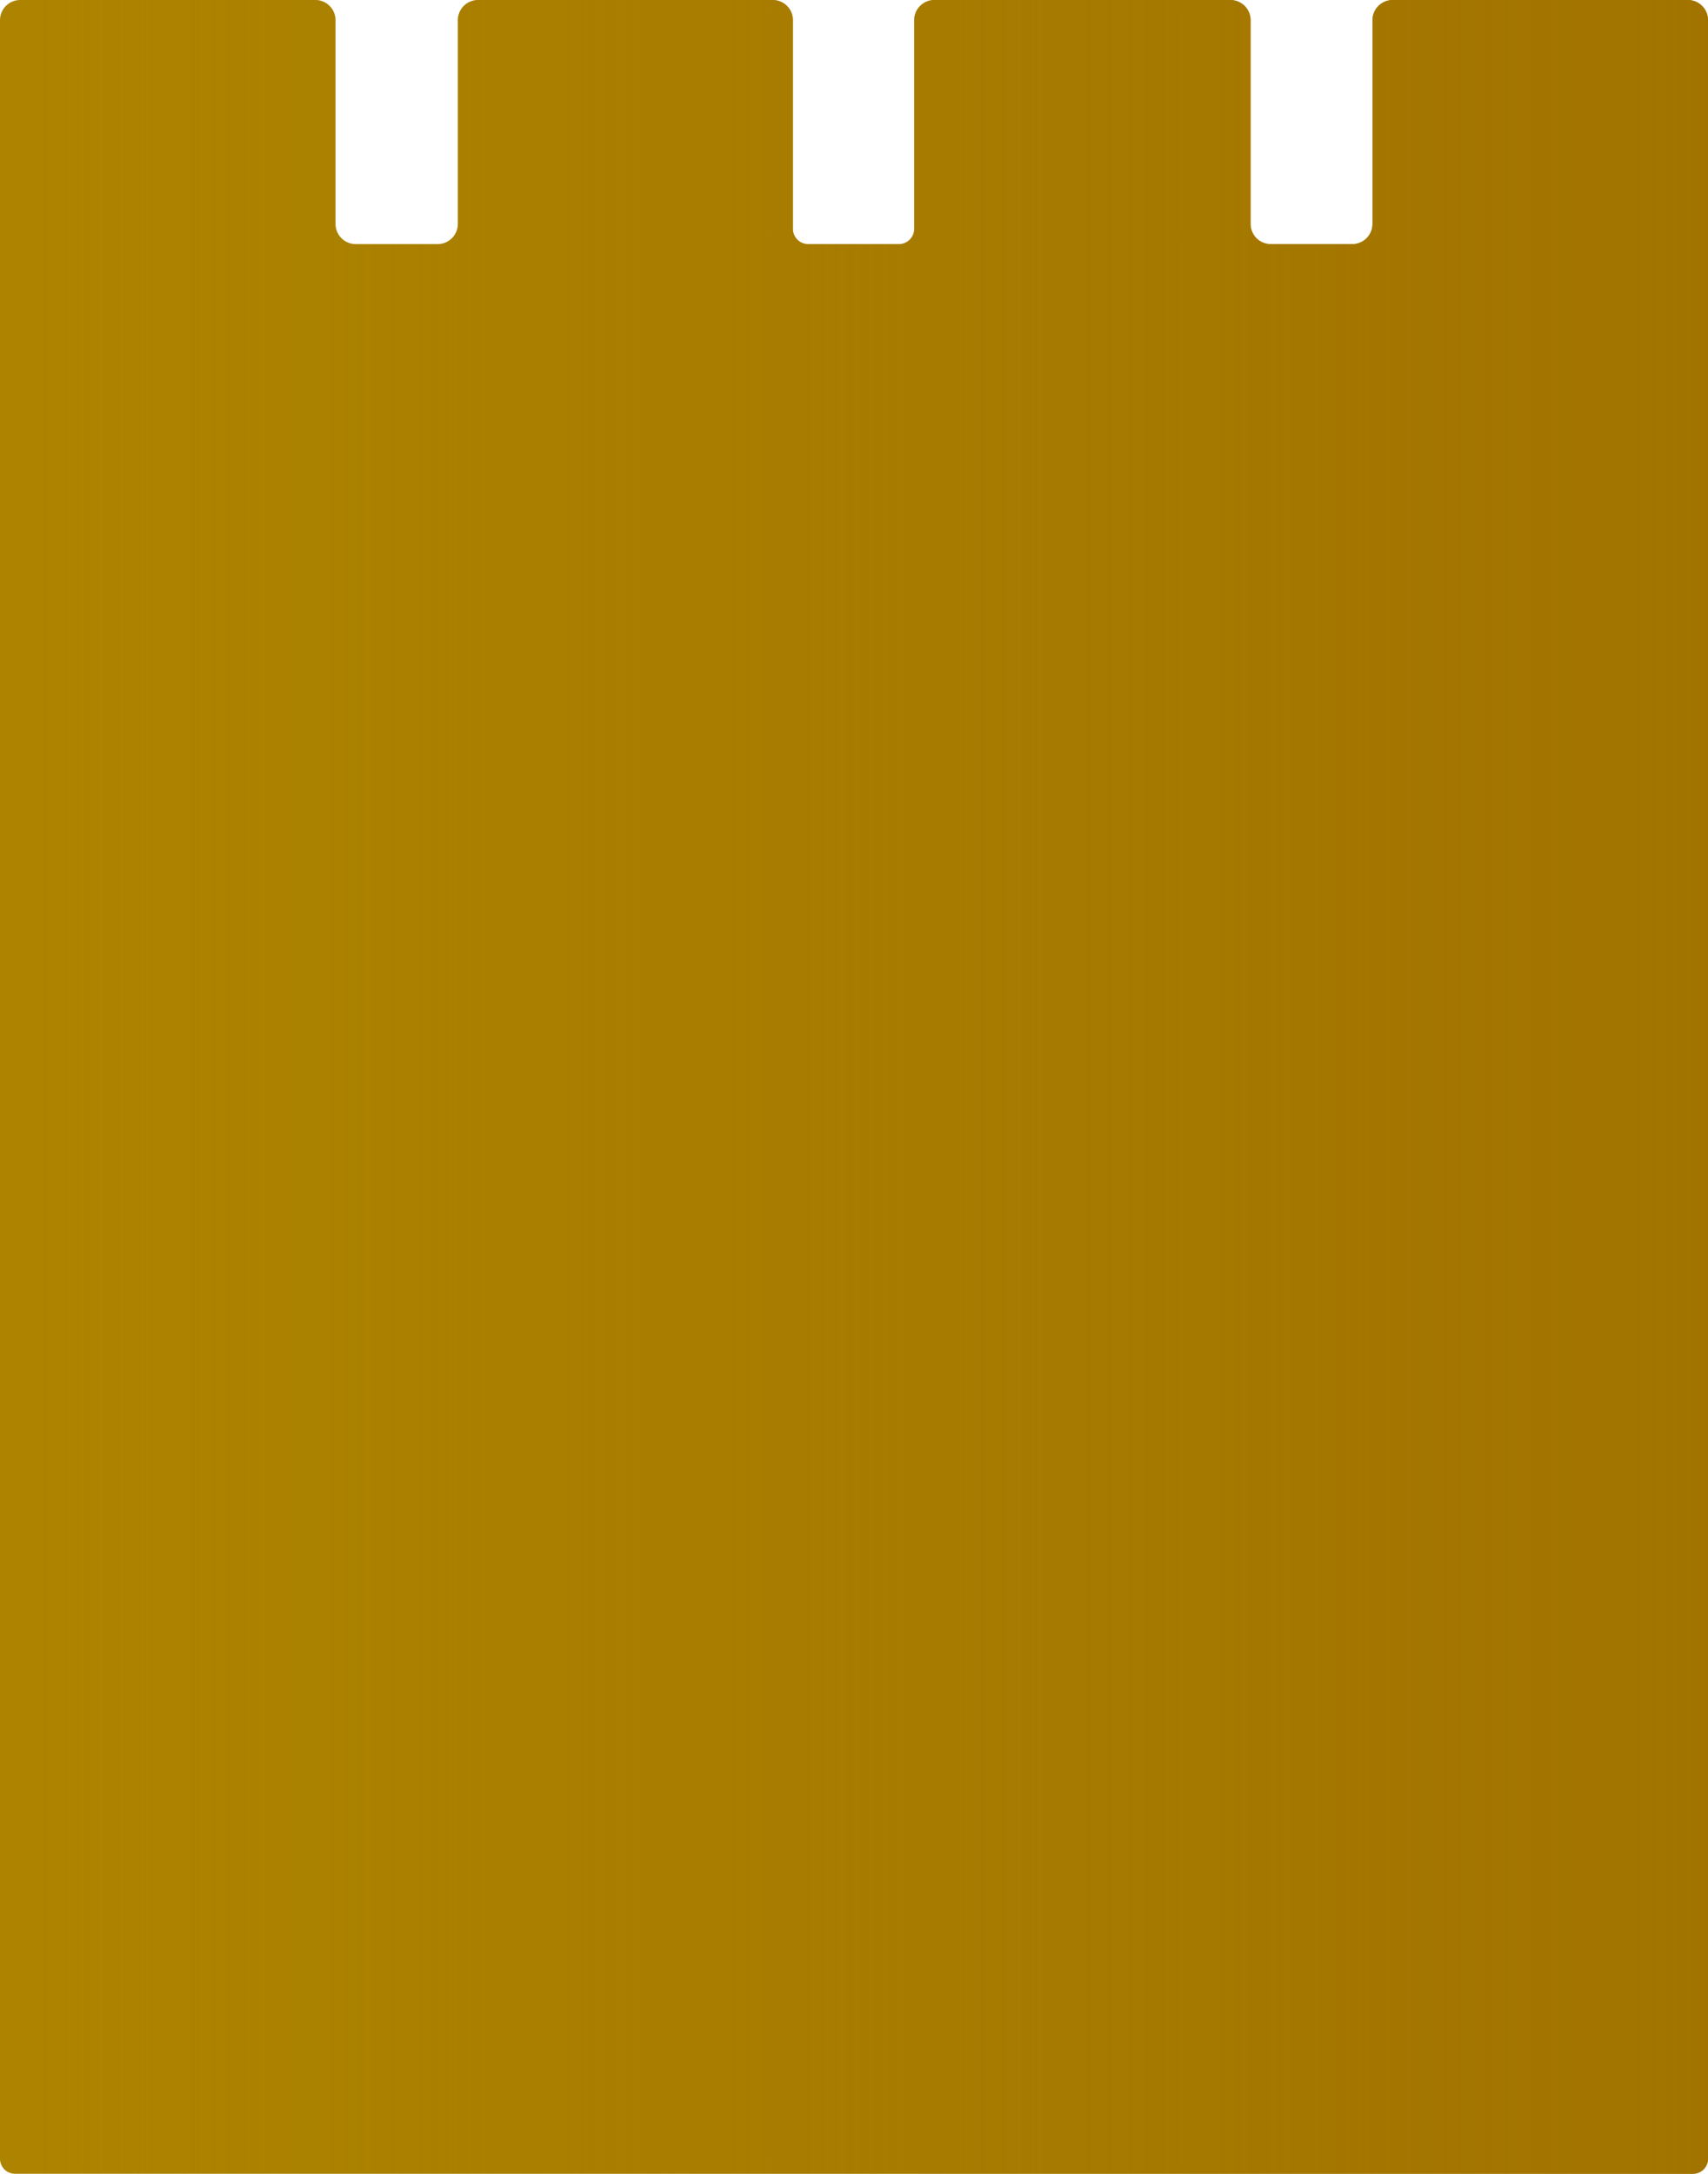
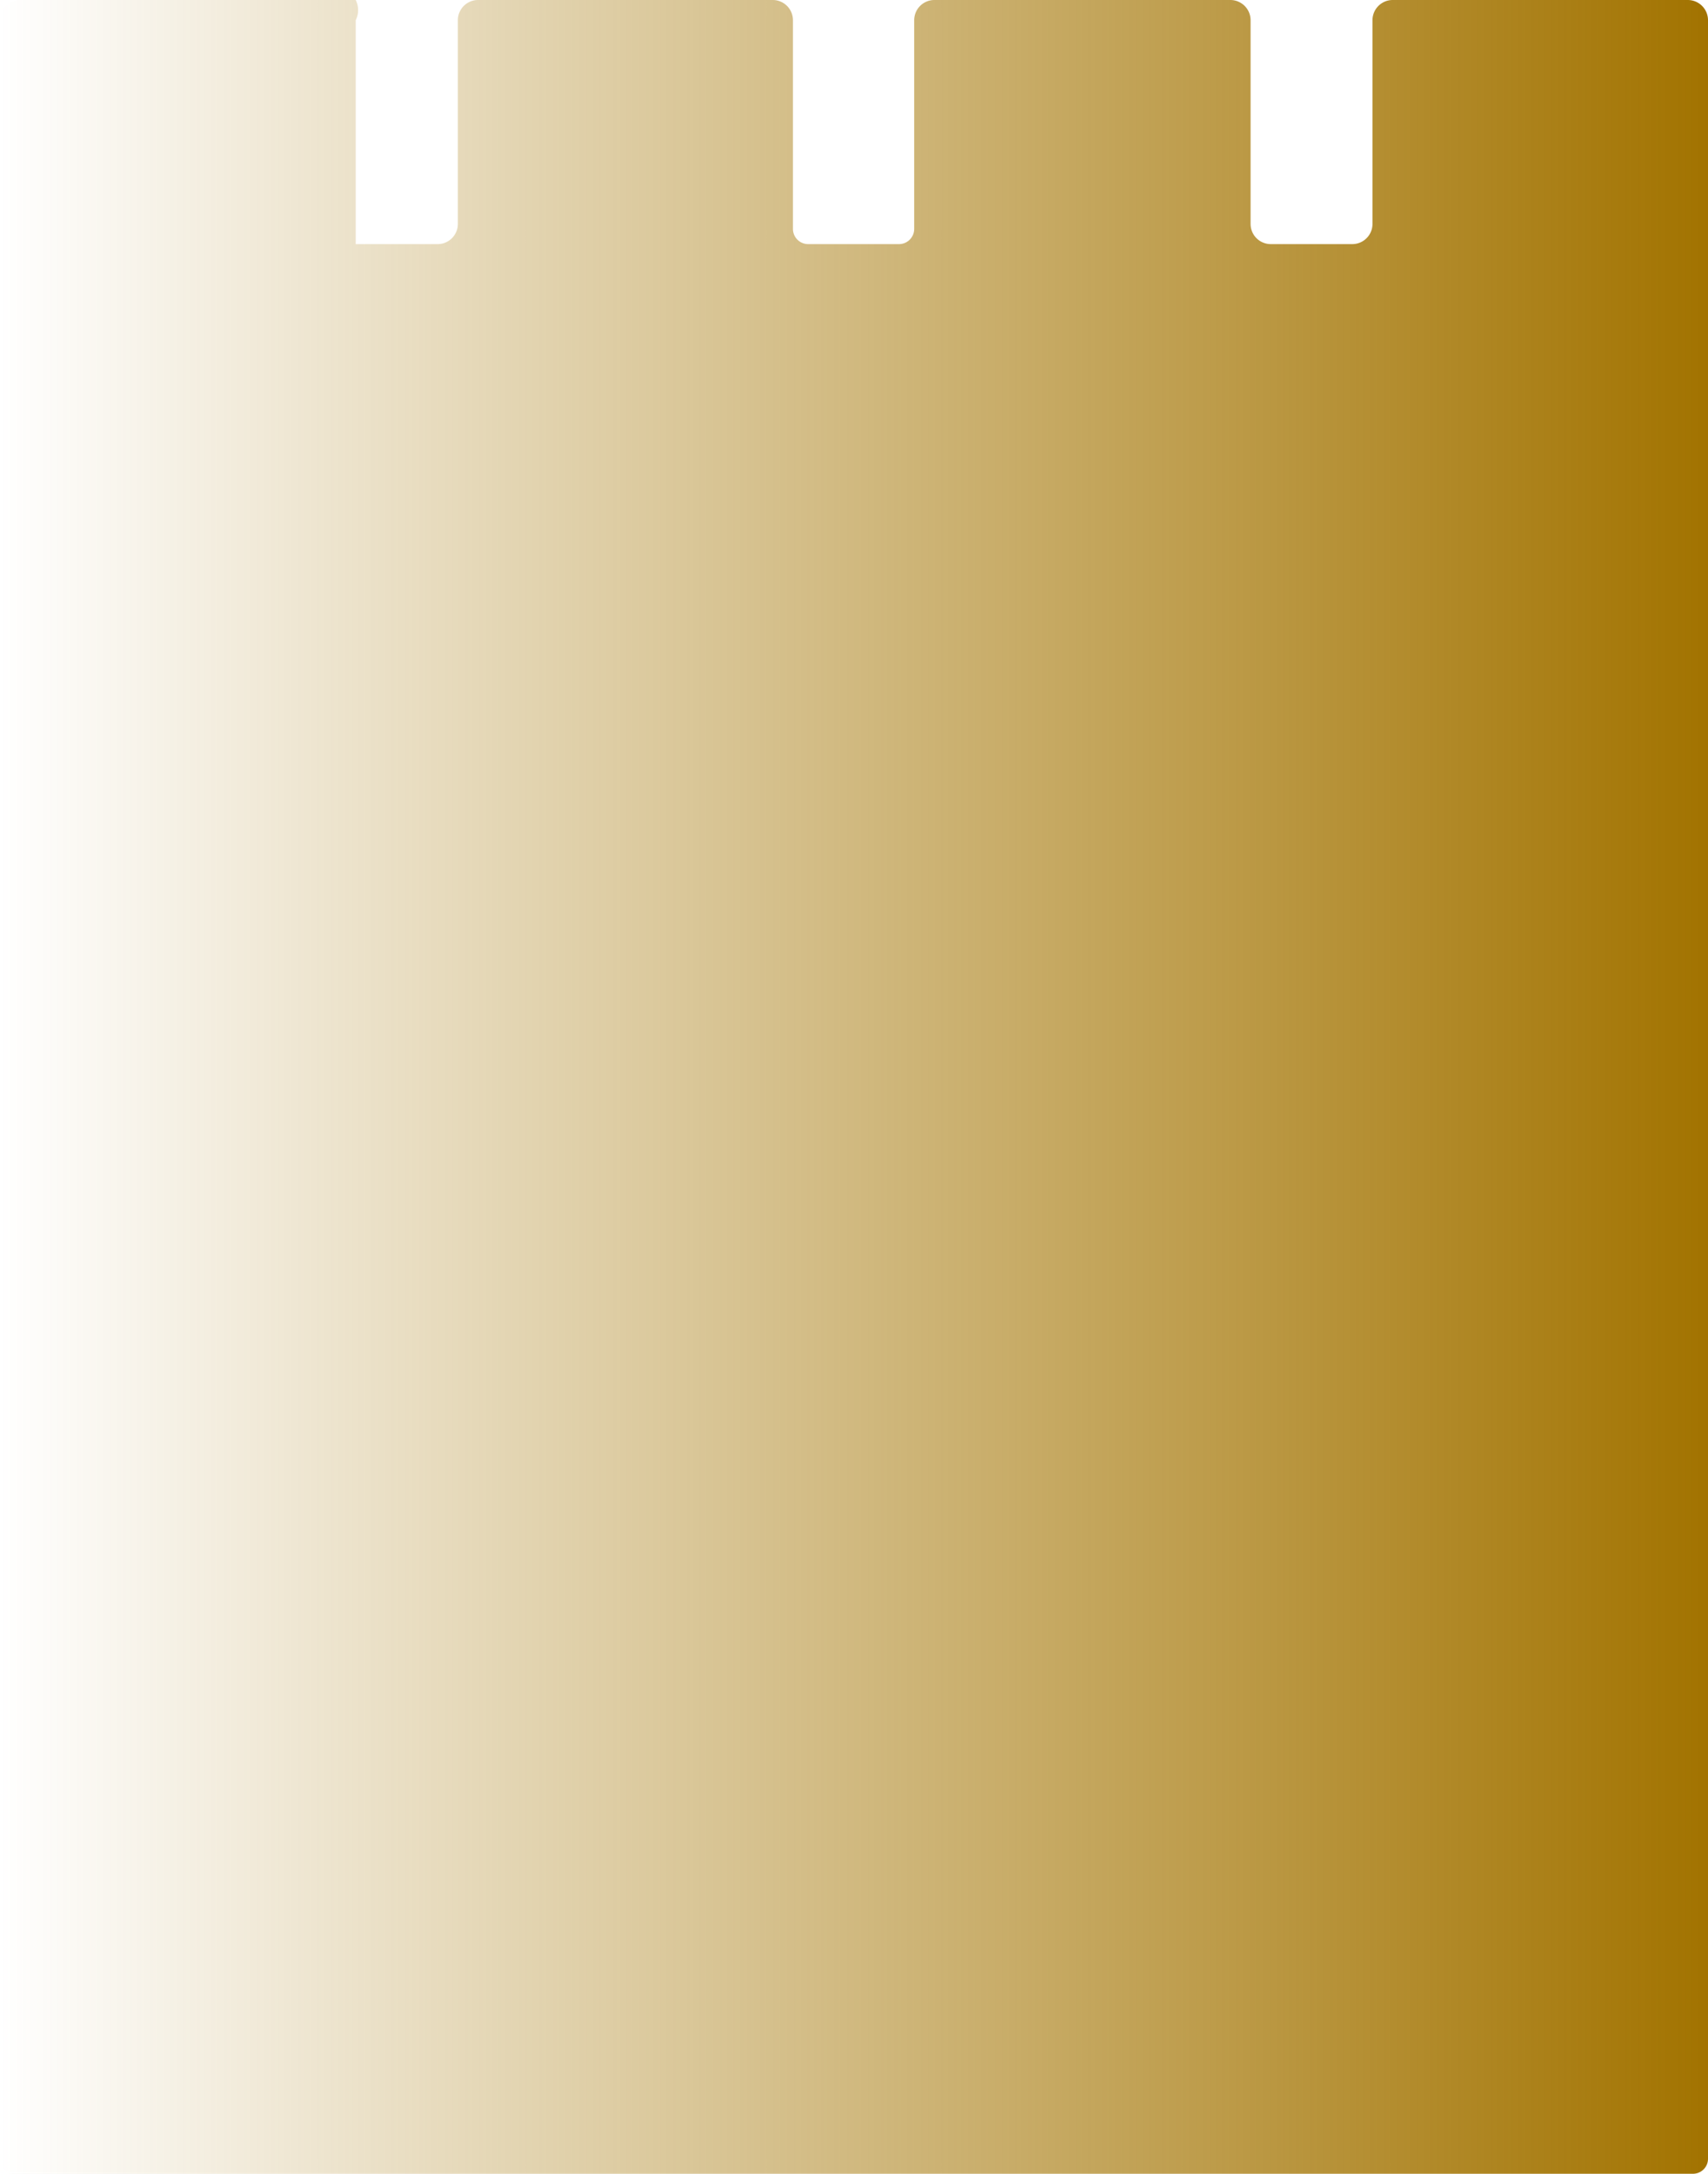
<svg xmlns="http://www.w3.org/2000/svg" id="Layer_1" data-name="Layer 1" viewBox="0 0 78.6 100">
  <defs>
    <style>
      .cls-1 {
        fill: #ad8400;
      }

      .cls-2 {
        fill: url(#linear-gradient);
      }
    </style>
    <linearGradient id="linear-gradient" x1="78.6" y1="50" x2="0" y2="50" gradientUnits="userSpaceOnUse">
      <stop offset="0" stop-color="#a27300" />
      <stop offset="1" stop-color="#a27300" stop-opacity="0" />
    </linearGradient>
  </defs>
  <title>brown-and-brethour-insurance-brokers-about-values</title>
  <g>
-     <path class="cls-1" d="M77.67,0H64.09a.93.93,0,0,0-.93.93V10.3a.93.93,0,0,1-.93.93H58.48a.93.93,0,0,1-.93-.93V.93A.93.93,0,0,0,56.62,0H43a.93.93,0,0,0-.93.93v9.6a.7.7,0,0,1-.7.7H37.19a.7.7,0,0,1-.7-.7V.93A.93.93,0,0,0,35.57,0H22a.93.93,0,0,0-.93.93V10.3a.93.93,0,0,1-.92.93H16.37a.93.93,0,0,1-.93-.93V.93A.93.93,0,0,0,14.51,0H.93A.93.93,0,0,0,0,.93V99.31a.69.69,0,0,0,.69.69H77.91a.69.69,0,0,0,.69-.69V.93A.93.93,0,0,0,77.67,0Z" />
-     <path class="cls-2" d="M77.67,0H64.09a.93.93,0,0,0-.93.93V10.3a.93.93,0,0,1-.93.93H58.48a.93.93,0,0,1-.93-.93V.93A.93.93,0,0,0,56.62,0H43a.93.93,0,0,0-.93.93v9.6a.7.7,0,0,1-.7.7H37.19a.7.7,0,0,1-.7-.7V.93A.93.93,0,0,0,35.57,0H22a.93.93,0,0,0-.93.93V10.3a.93.93,0,0,1-.92.93H16.37a.93.93,0,0,1-.93-.93V.93A.93.93,0,0,0,14.51,0H.93A.93.93,0,0,0,0,.93V99.31a.69.69,0,0,0,.69.69H77.91a.69.69,0,0,0,.69-.69V.93A.93.93,0,0,0,77.67,0Z" />
+     <path class="cls-2" d="M77.67,0H64.09a.93.93,0,0,0-.93.93V10.3a.93.93,0,0,1-.93.93H58.48a.93.93,0,0,1-.93-.93V.93A.93.93,0,0,0,56.62,0H43a.93.93,0,0,0-.93.93v9.6a.7.7,0,0,1-.7.7H37.19a.7.7,0,0,1-.7-.7V.93A.93.93,0,0,0,35.57,0H22a.93.93,0,0,0-.93.93V10.3a.93.93,0,0,1-.92.93H16.37V.93A.93.93,0,0,0,14.51,0H.93A.93.93,0,0,0,0,.93V99.31a.69.69,0,0,0,.69.69H77.91a.69.69,0,0,0,.69-.69V.93A.93.93,0,0,0,77.67,0Z" />
  </g>
</svg>